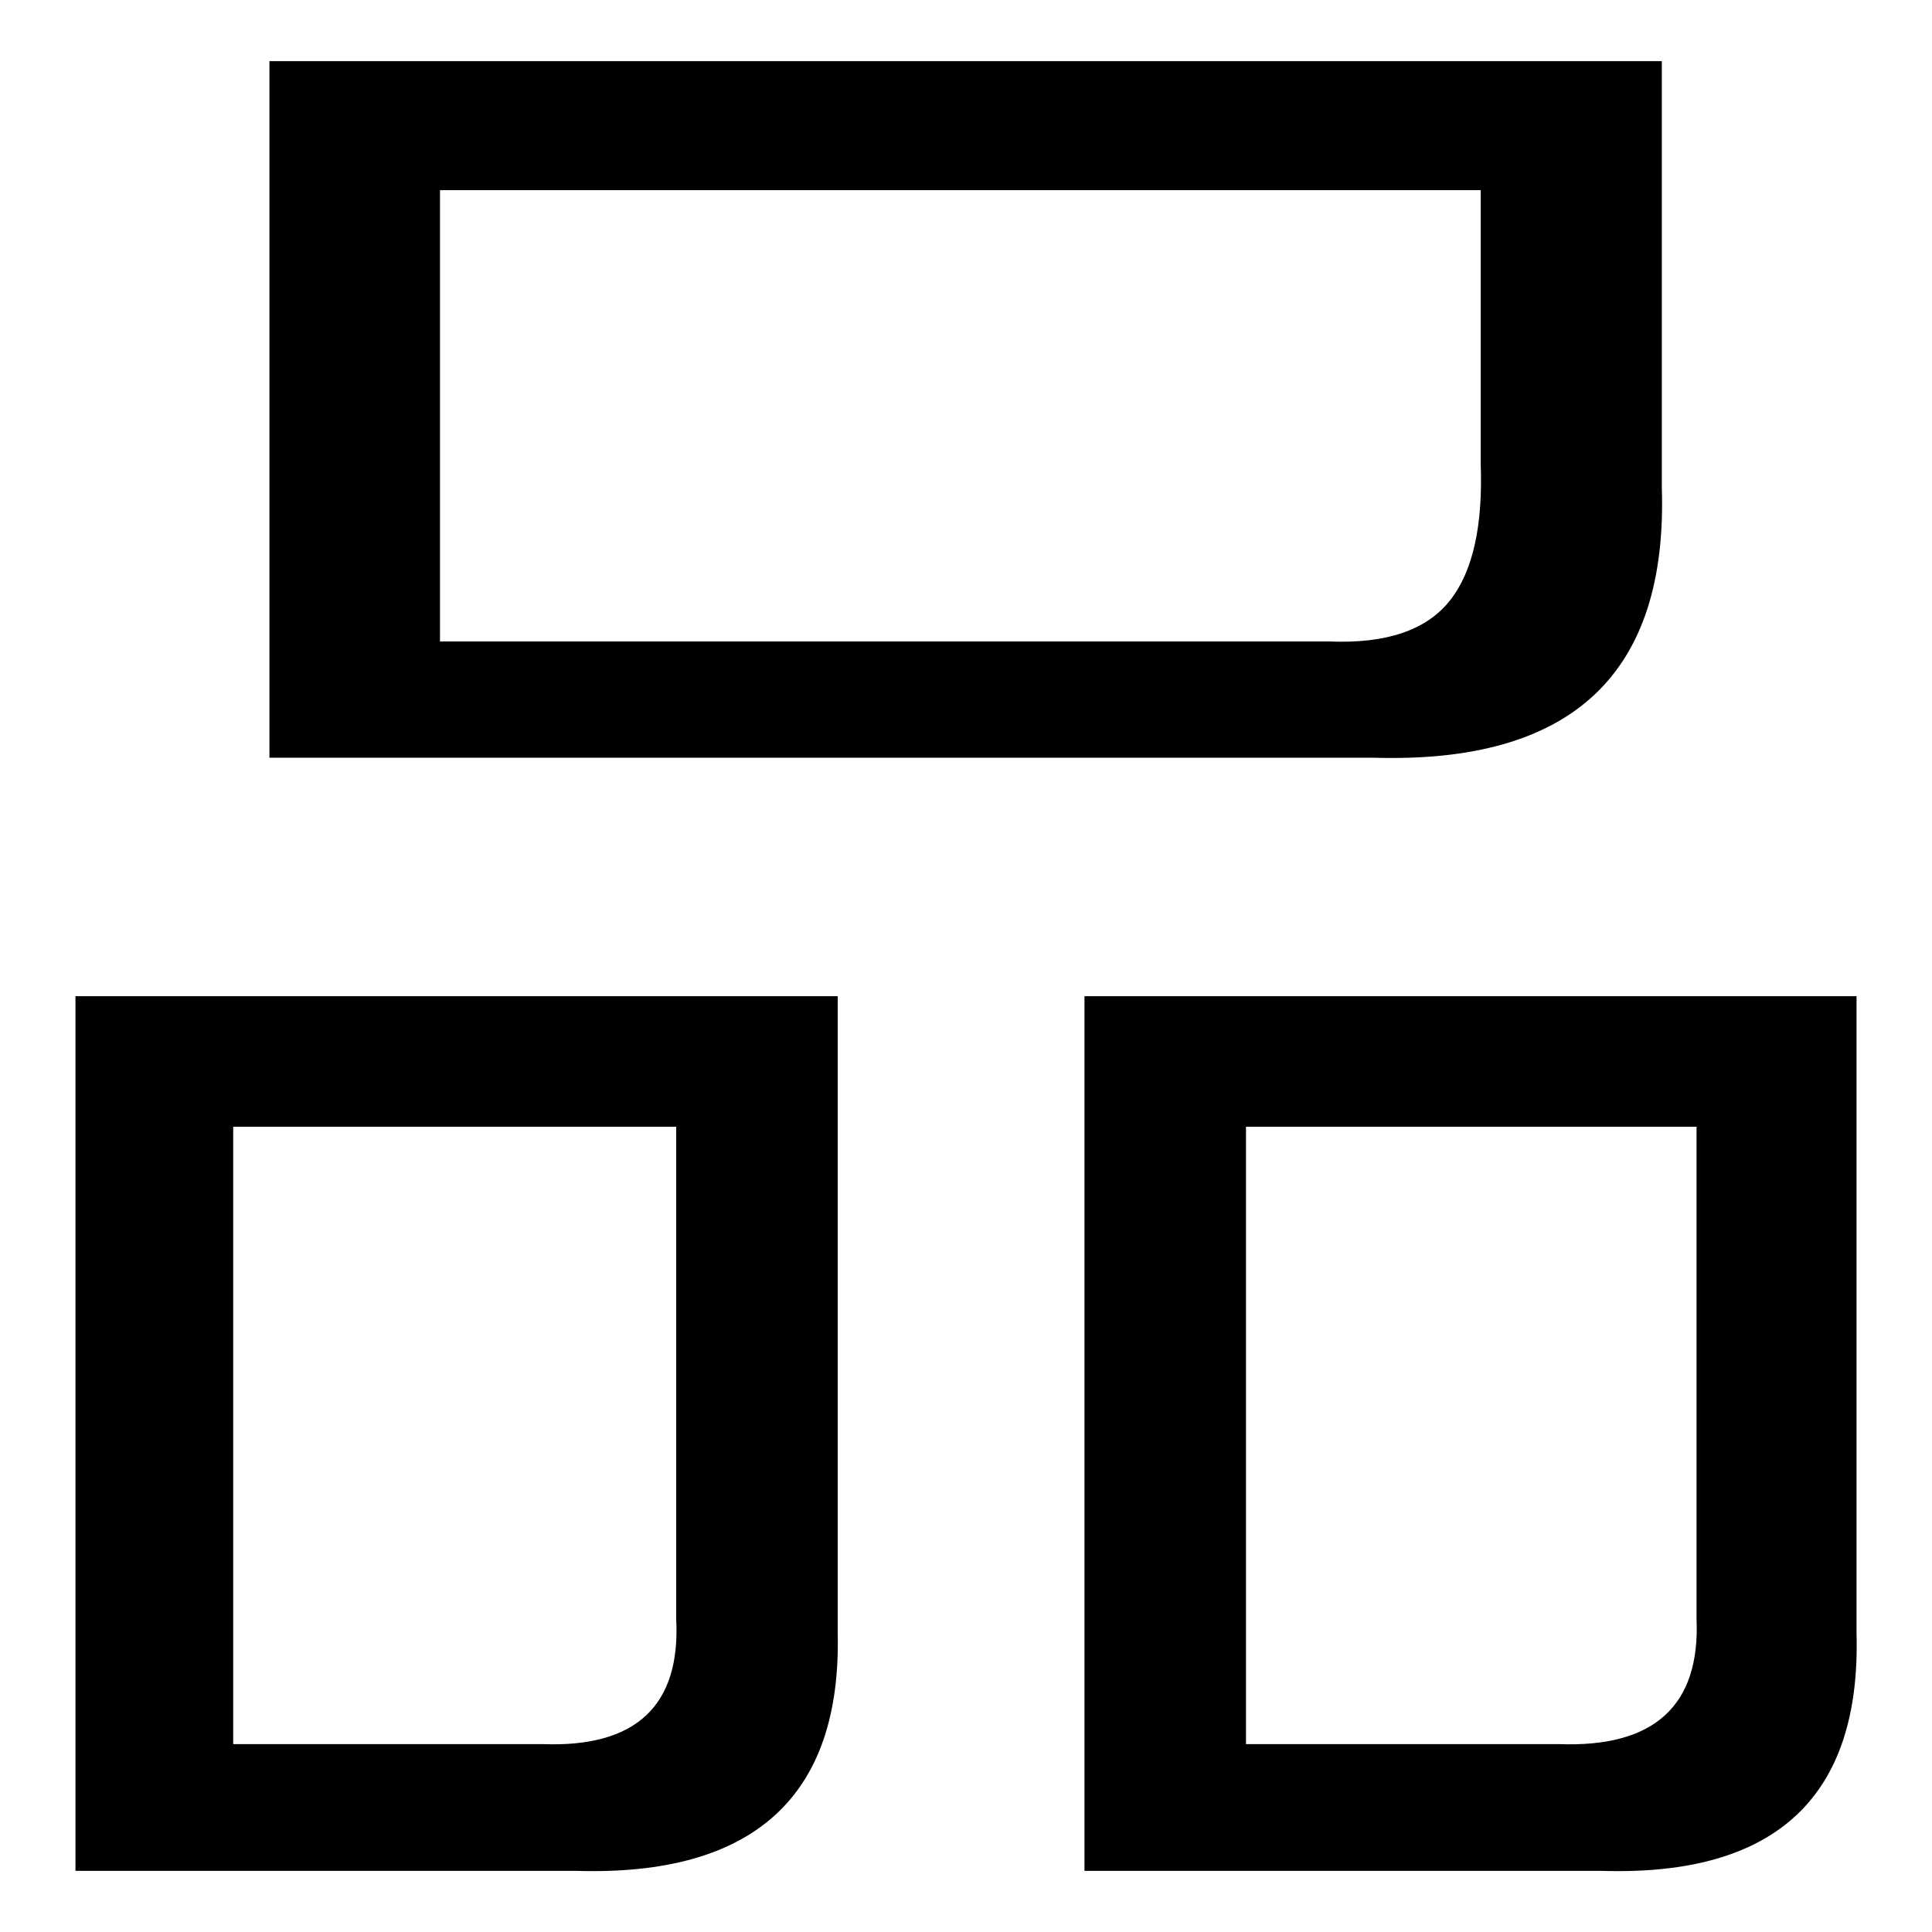
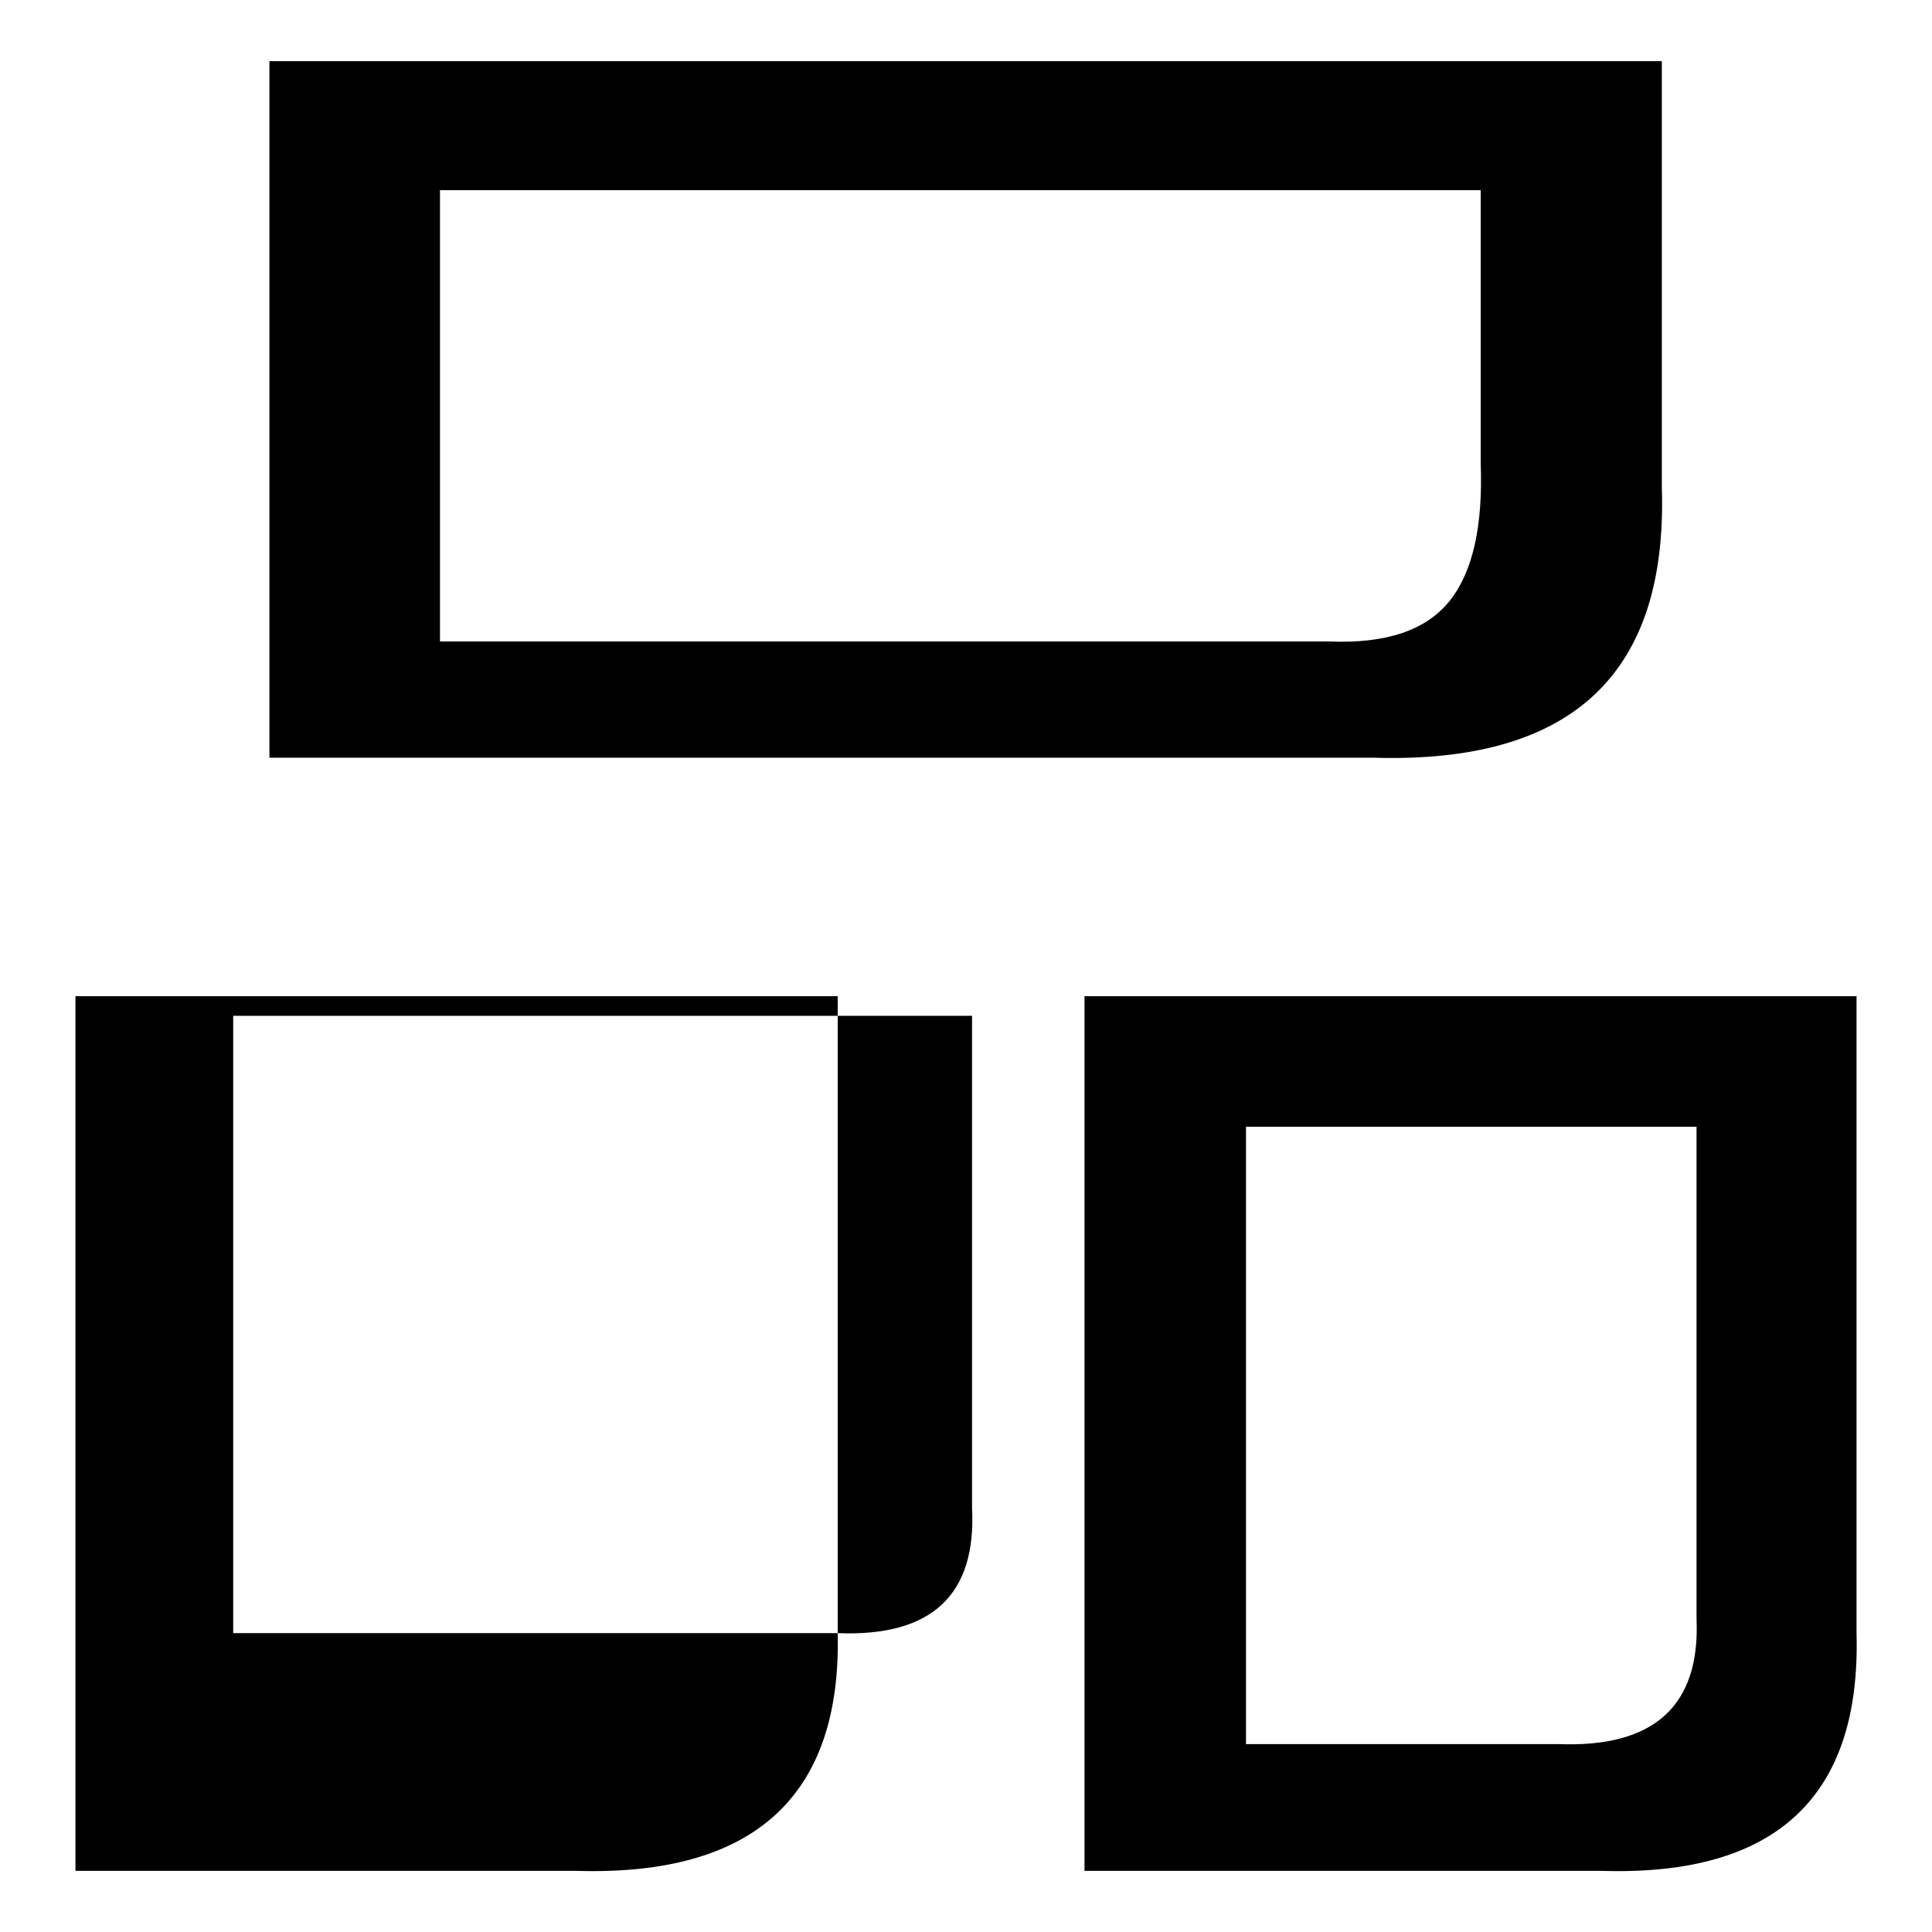
<svg xmlns="http://www.w3.org/2000/svg" version="1.1" x="0px" y="0px" viewBox="0 0 256 256" enable-background="new 0 0 256 256" xml:space="preserve">
  <g>
-     <path fill="#000000" d="M111,216.4c0.5,21.6-11.1,32.2-34.6,31.5H10V132h101V216.4z M71.8,231.1c12.5,0.5,18.4-5.1,17.8-16.6v-65.2 H30.9v81.8H71.8z M220.2,64.6c0.8,24.7-11.9,36.6-38.2,35.8H35.7V8.1h184.5V64.6z M176.2,85c7.5,0.3,12.8-1.5,15.9-5.4 s4.4-10,4.1-18.2V25.2H58.3V85H176.2z M246,216.4c0.6,21.6-10.6,32.2-33.7,31.5h-68.6V132H246V216.4z M206.5,231.1 c12.7,0.5,18.8-5.1,18.3-16.6v-65.2h-59.7v81.8H206.5z" />
+     <path fill="#000000" d="M111,216.4c0.5,21.6-11.1,32.2-34.6,31.5H10V132h101V216.4z c12.5,0.5,18.4-5.1,17.8-16.6v-65.2 H30.9v81.8H71.8z M220.2,64.6c0.8,24.7-11.9,36.6-38.2,35.8H35.7V8.1h184.5V64.6z M176.2,85c7.5,0.3,12.8-1.5,15.9-5.4 s4.4-10,4.1-18.2V25.2H58.3V85H176.2z M246,216.4c0.6,21.6-10.6,32.2-33.7,31.5h-68.6V132H246V216.4z M206.5,231.1 c12.7,0.5,18.8-5.1,18.3-16.6v-65.2h-59.7v81.8H206.5z" />
  </g>
</svg>